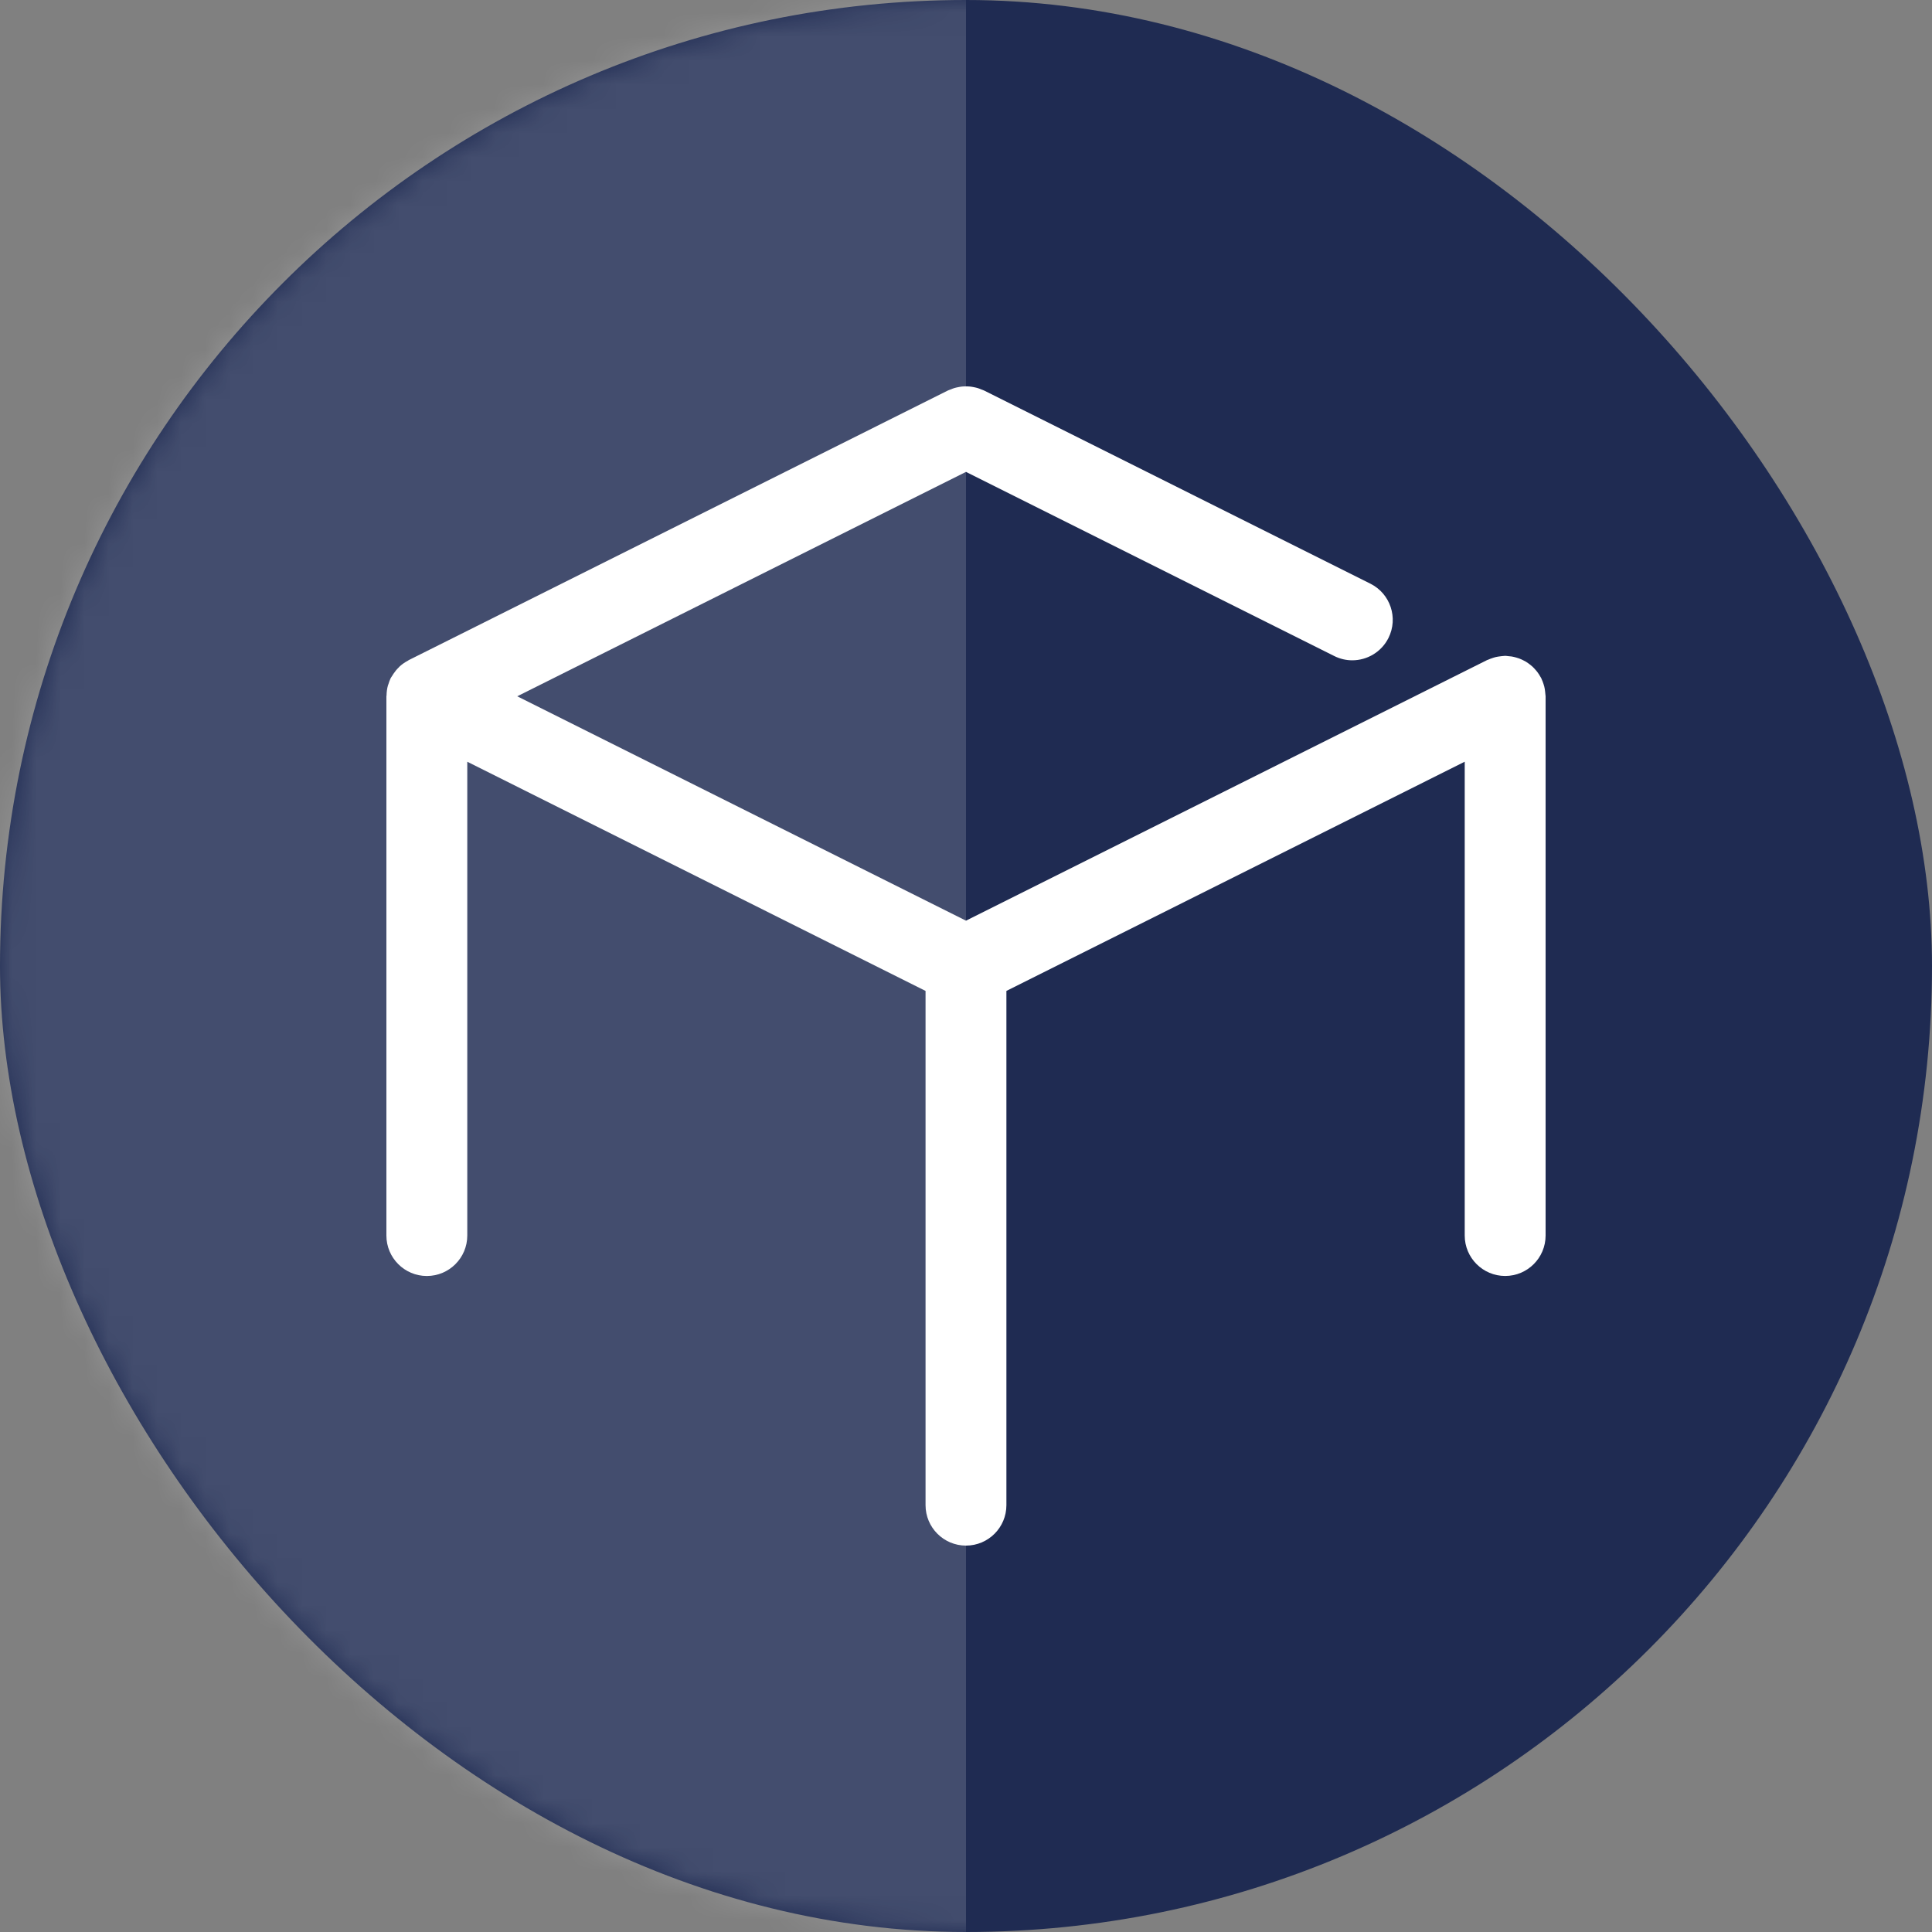
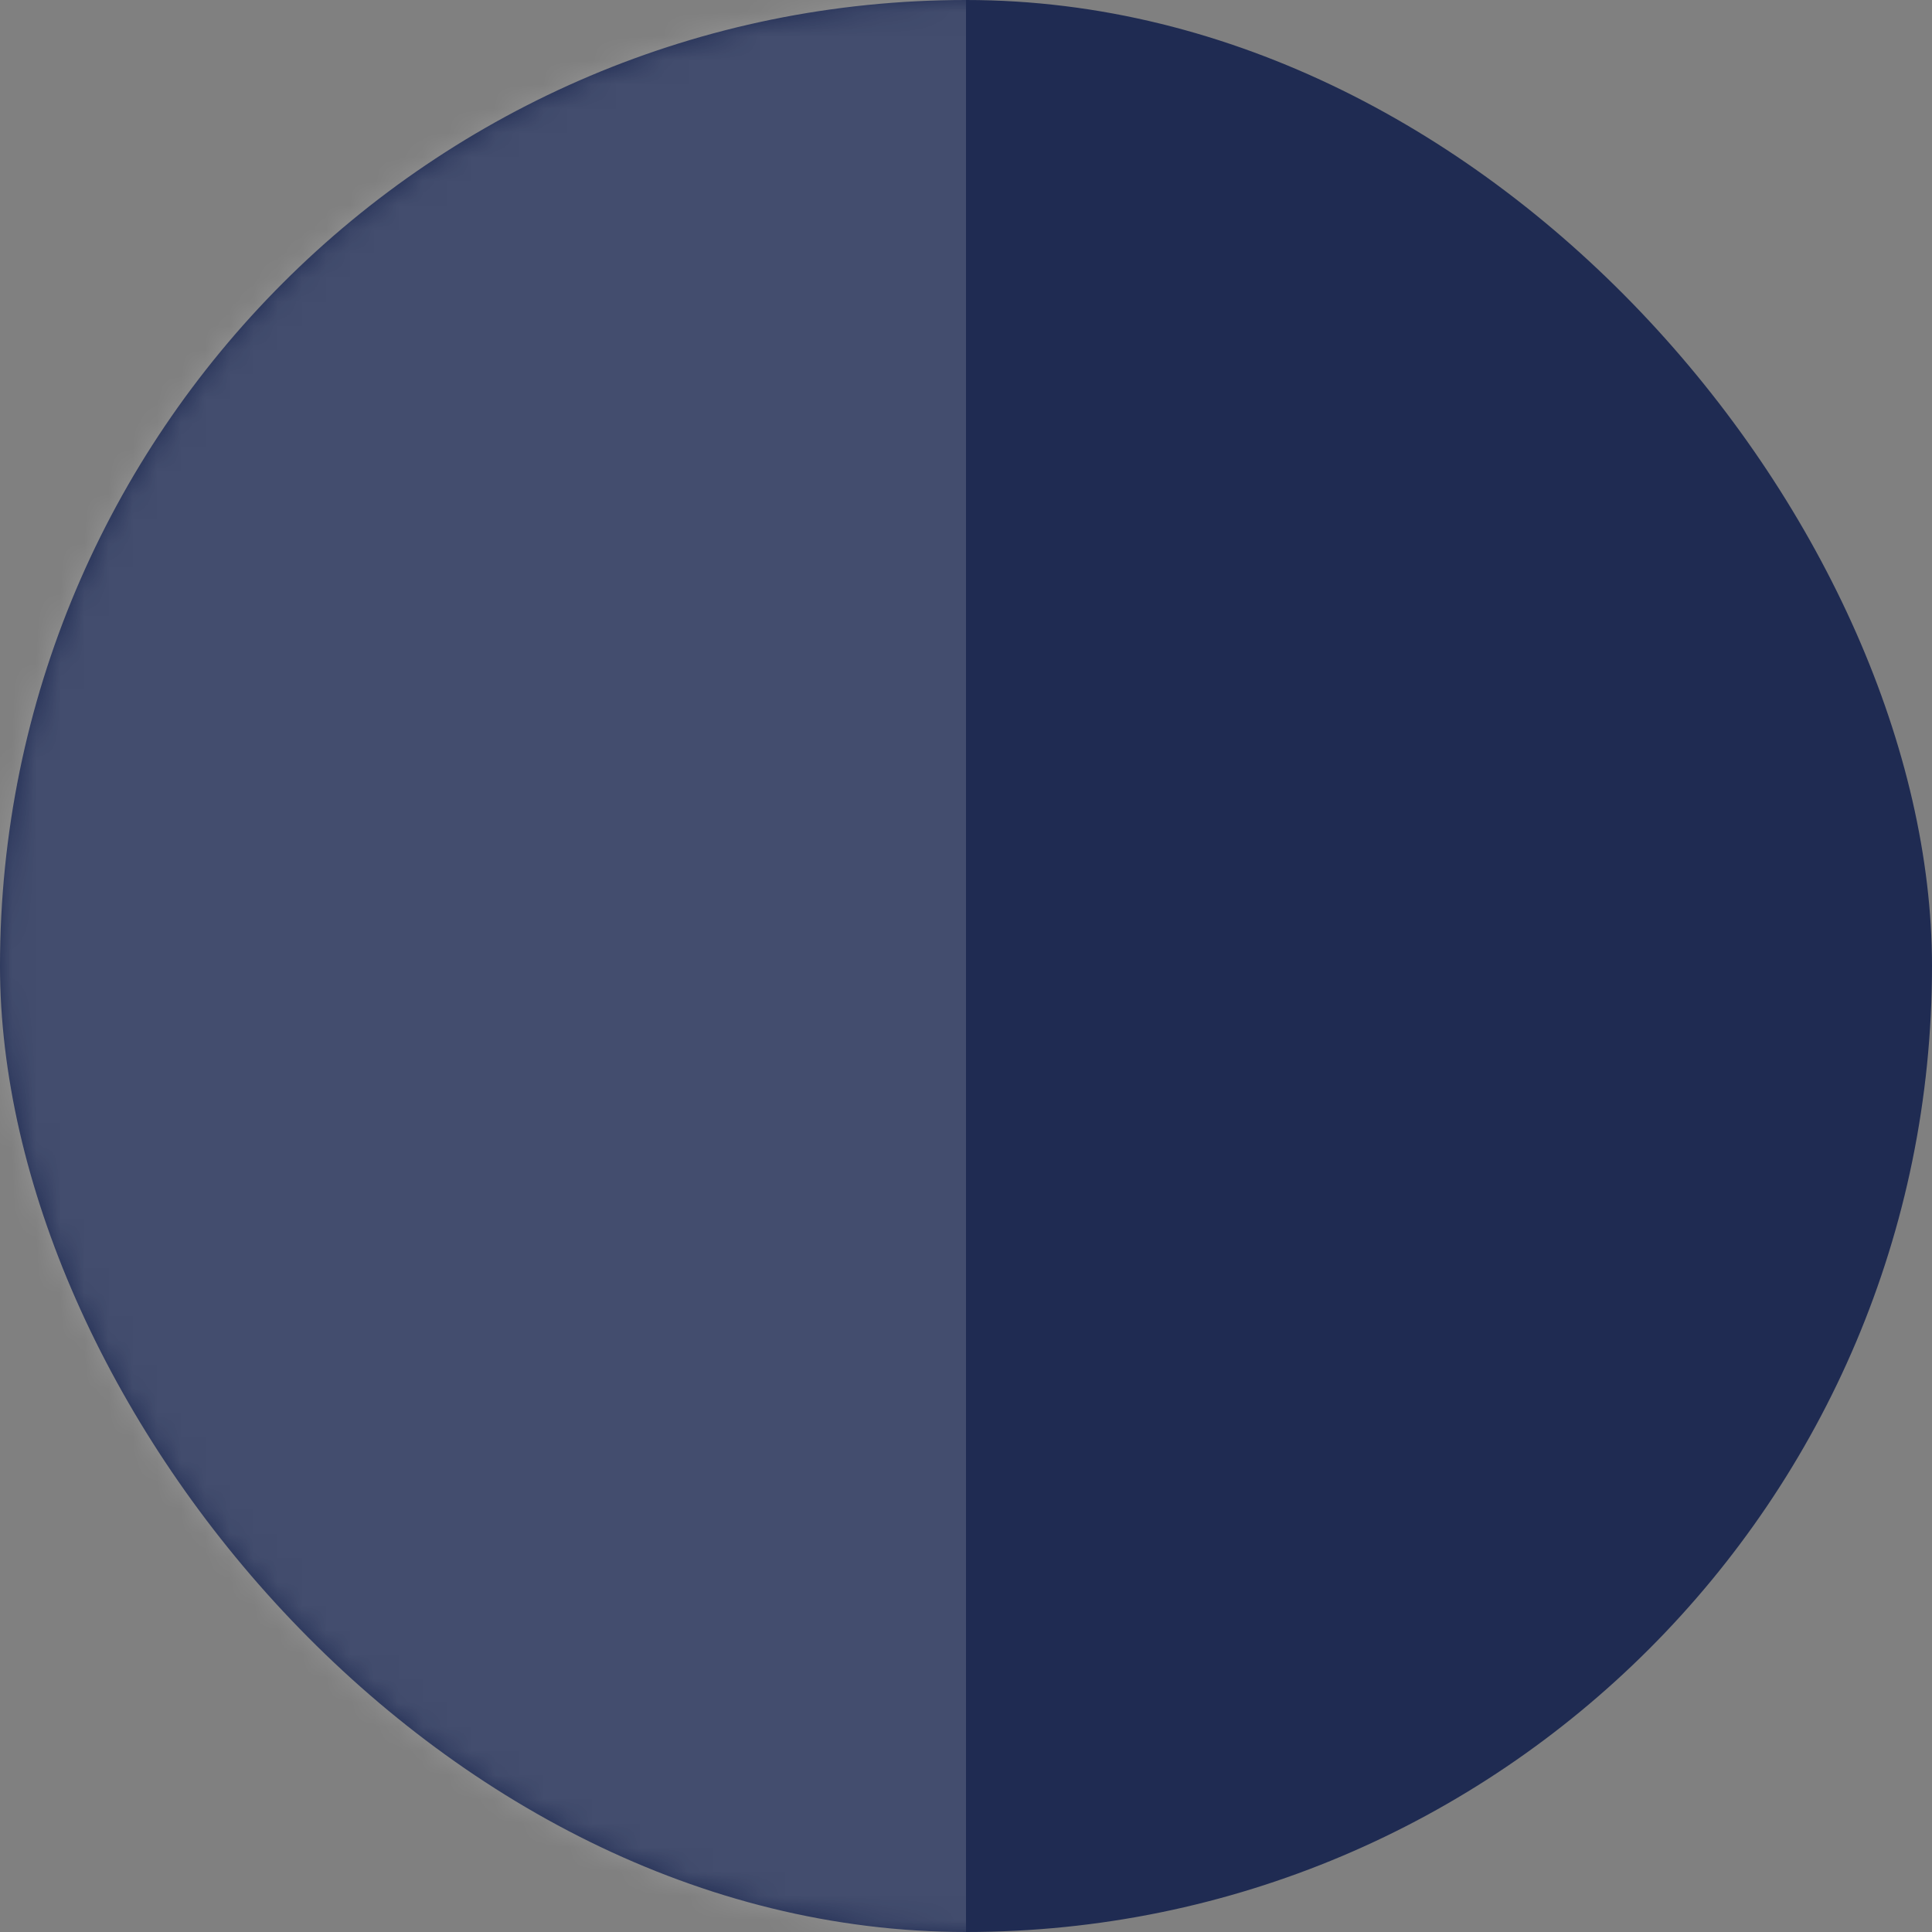
<svg xmlns="http://www.w3.org/2000/svg" xmlns:xlink="http://www.w3.org/1999/xlink" width="80px" height="80px" viewBox="0 0 80 80" version="1.1">
  <rect x="0" y="0" width="80" height="80" fill="#808080" stroke="none" />
  <title>platform-salesforcePlat</title>
  <defs>
    <rect id="path-1" x="0" y="0" width="80" height="80" rx="40" />
  </defs>
  <g id="2.0_Platform" stroke="none" stroke-width="1" fill="none" fill-rule="evenodd">
    <g id="1440_2.0-Platform_Rd4" transform="translate(-1120, -4887)">
      <g id="section4" transform="translate(0, 4435)">
        <g id="row" transform="translate(150, 452)">
          <g id="block4" transform="translate(879, 0)">
            <g id="platform-salesforcePlat" transform="translate(91, 0)">
              <mask id="mask-2" fill="white">
                <use xlink:href="#path-1" />
              </mask>
              <use id="container" fill="#1F2B52" xlink:href="#path-1" />
              <path d="M8,0 L40,0 L40,0 L40,80 L8,80 C3.582,80 5.41083001e-16,76.418 0,72 L0,8 C-5.41083001e-16,3.582 3.582,8.11624501e-16 8,0 Z" id="color-overlay" fill="#FFFFFF" style="mix-blend-mode: soft-light;" opacity="0.4" mask="url(#mask-2)" />
-               <path d="M63.993,28.766 C63.991,28.723 63.985,28.679 63.98,28.636 C63.972,28.567 63.963,28.498 63.946,28.433 C63.939,28.398 63.925,28.366 63.916,28.331 C63.892,28.257 63.867,28.185 63.833,28.116 C63.829,28.104 63.827,28.093 63.821,28.083 C63.81,28.062 63.795,28.045 63.785,28.024 C63.748,27.958 63.709,27.894 63.664,27.835 C63.641,27.802 63.613,27.772 63.587,27.742 C63.543,27.69 63.499,27.642 63.45,27.598 C63.416,27.568 63.384,27.542 63.349,27.515 C63.298,27.475 63.245,27.438 63.19,27.403 C63.154,27.382 63.118,27.363 63.081,27.345 C63.022,27.314 62.962,27.287 62.899,27.264 C62.859,27.25 62.82,27.238 62.781,27.227 C62.717,27.209 62.655,27.193 62.589,27.183 C62.542,27.176 62.495,27.172 62.447,27.169 C62.406,27.165 62.367,27.157 62.326,27.157 C62.304,27.157 62.285,27.162 62.264,27.162 C62.214,27.164 62.164,27.172 62.114,27.178 C62.054,27.186 61.994,27.193 61.935,27.208 C61.888,27.218 61.842,27.235 61.795,27.25 C61.737,27.27 61.68,27.289 61.625,27.315 C61.608,27.323 61.591,27.325 61.574,27.334 L39.999,38.123 L21.418,28.832 L39.999,19.54 L55.247,27.164 C55.488,27.285 55.742,27.342 55.994,27.342 C56.608,27.342 57.2,27.002 57.494,26.416 C57.907,25.588 57.572,24.582 56.745,24.169 L40.748,16.17 C40.714,16.153 40.678,16.144 40.643,16.13 C40.588,16.107 40.536,16.085 40.481,16.068 C40.428,16.052 40.374,16.042 40.32,16.031 C40.268,16.021 40.215,16.011 40.162,16.006 C40.108,16 40.054,16 40,16 C39.945,16 39.891,16 39.836,16.006 C39.783,16.011 39.732,16.02 39.68,16.031 C39.625,16.042 39.57,16.052 39.517,16.068 C39.463,16.085 39.413,16.106 39.363,16.127 C39.325,16.142 39.287,16.152 39.25,16.17 L16.925,27.334 C16.914,27.34 16.906,27.349 16.896,27.354 C16.776,27.418 16.663,27.494 16.559,27.586 C16.539,27.604 16.524,27.625 16.505,27.643 C16.425,27.72 16.354,27.807 16.291,27.902 C16.269,27.935 16.248,27.967 16.228,28.002 C16.211,28.03 16.191,28.053 16.176,28.083 C16.136,28.162 16.111,28.245 16.084,28.328 C16.077,28.347 16.068,28.362 16.064,28.381 C16.025,28.517 16.009,28.656 16.006,28.794 C16.006,28.807 16,28.819 16,28.832 L16,51.161 C16,52.085 16.75,52.836 17.674,52.836 C18.599,52.836 19.349,52.085 19.349,51.161 L19.349,31.542 L38.325,41.032 L38.325,62.325 C38.325,63.25 39.075,64 39.999,64 C40.923,64 41.673,63.25 41.673,62.325 L41.673,41.032 L60.651,31.541 L60.651,51.16 C60.651,52.084 61.401,52.835 62.326,52.835 C63.25,52.835 64,52.084 64,51.16 L64,28.831 C64,28.809 63.994,28.789 63.993,28.766" id="box" fill="#FFFFFF" mask="url(#mask-2)" />
            </g>
          </g>
        </g>
      </g>
    </g>
  </g>
</svg>